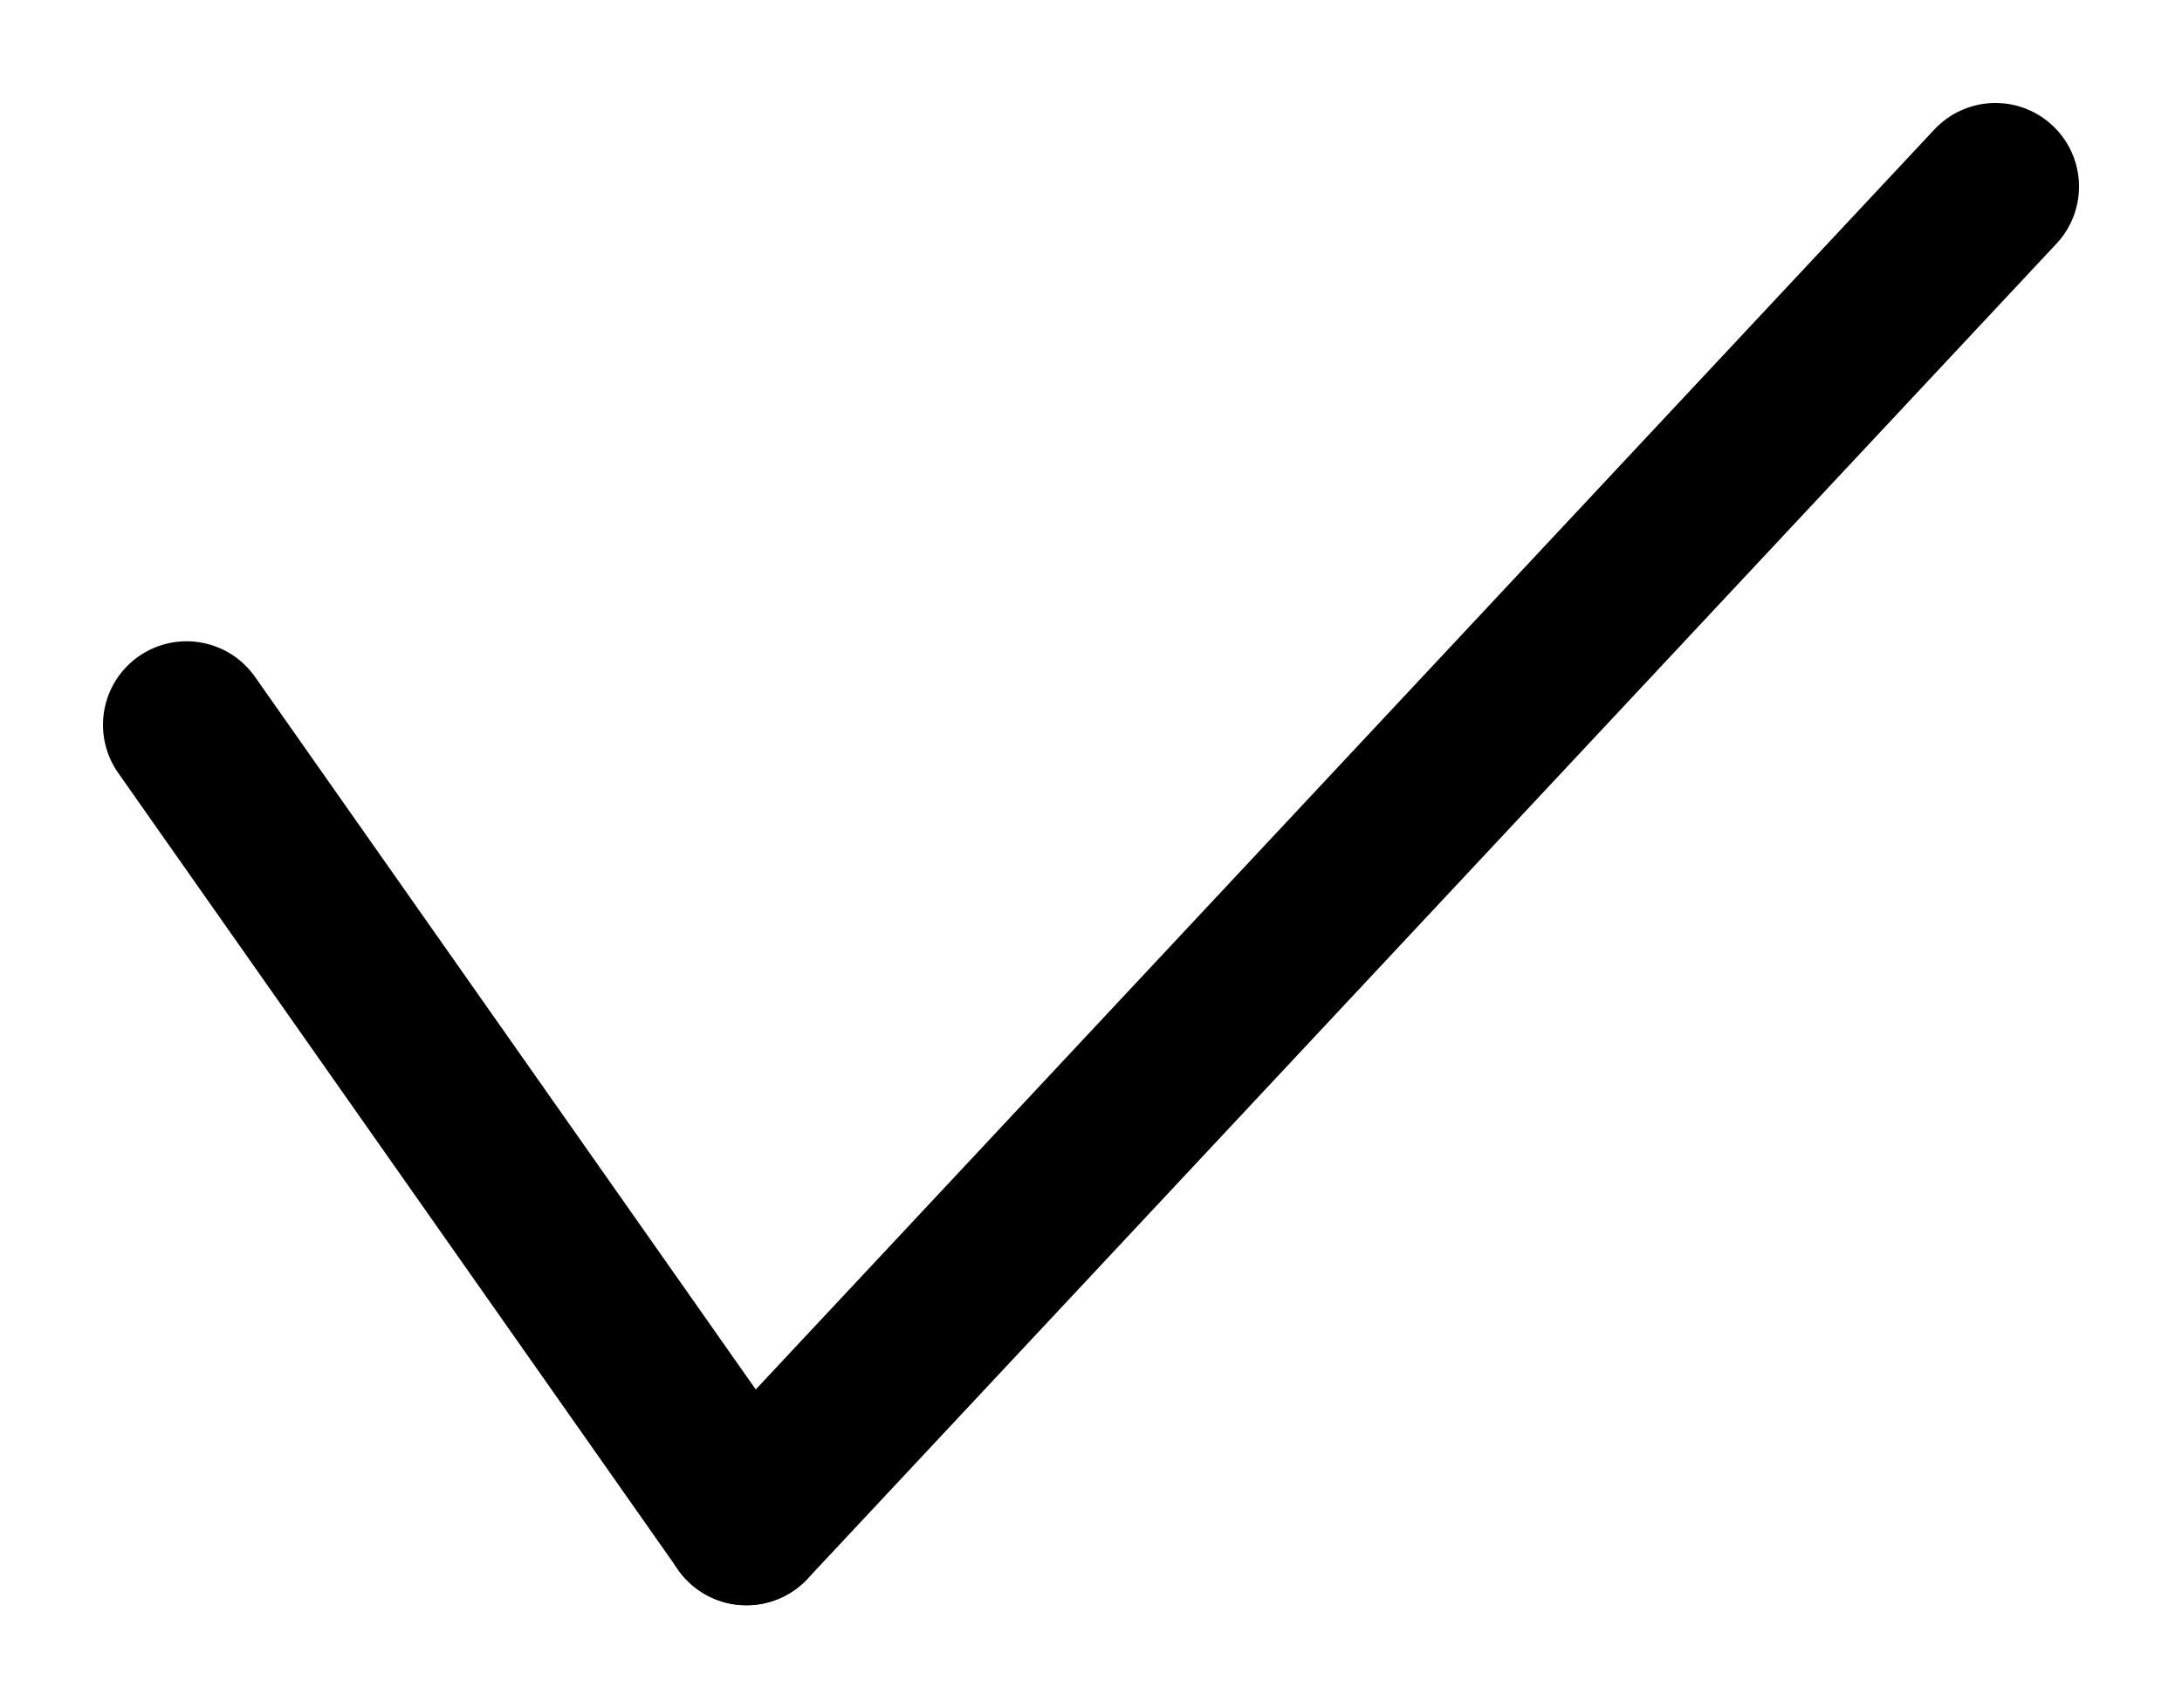
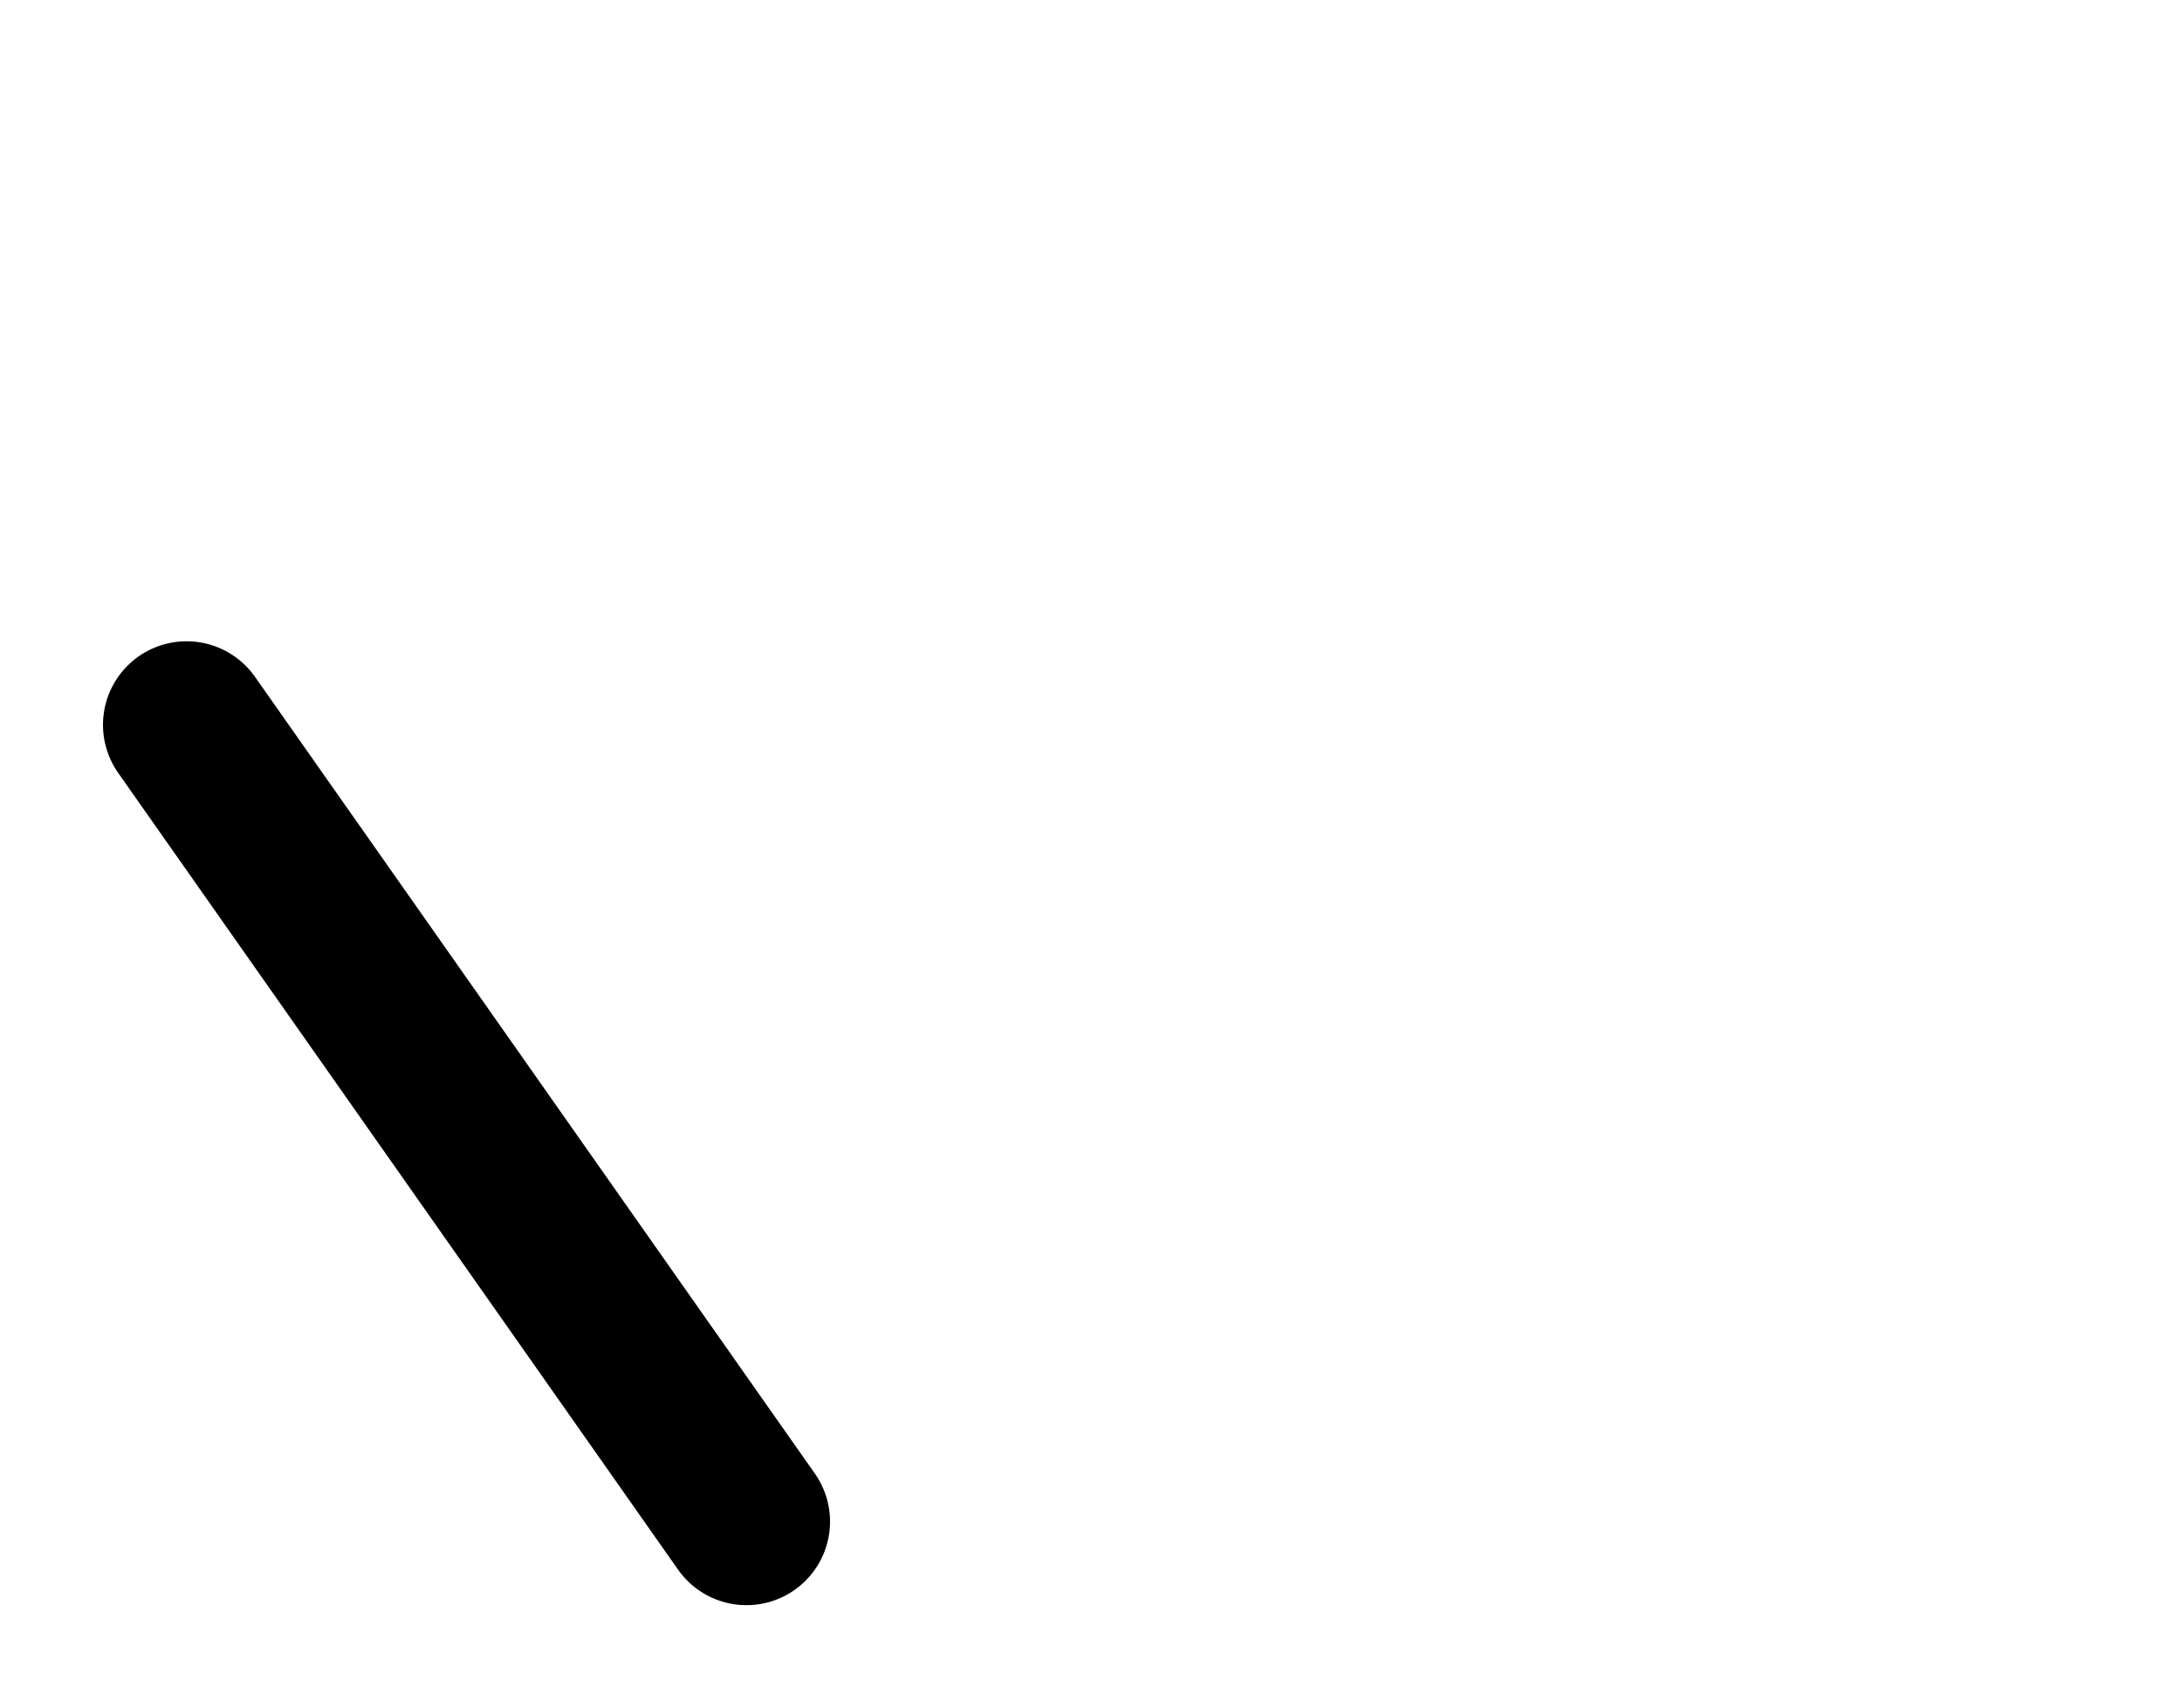
<svg xmlns="http://www.w3.org/2000/svg" width="13.052" height="10.218" viewBox="0 0 13.052 10.218">
  <defs>
    <clipPath id="clip-path">
      <rect id="Rectangle_126" data-name="Rectangle 126" width="13.052" height="10.218" transform="translate(-1 -1)" stroke="#de1528" stroke-width="1" />
    </clipPath>
  </defs>
  <g id="Group_62" data-name="Group 62" transform="translate(1 1)">
    <g id="Group_61" data-name="Group 61" clip-path="url(#clip-path)">
      <line id="Line_71" data-name="Line 71" x2="3.349" y2="4.766" transform="translate(0.116 3.336)" fill="none" stroke="#000" stroke-linecap="round" stroke-linejoin="round" stroke-width="1" />
-       <path id="Path_309" data-name="Path 309" d="M0,7.987,7.471,0" transform="translate(3.465 0.116)" fill="none" stroke="#000" stroke-linecap="round" stroke-width="1" />
    </g>
  </g>
</svg>